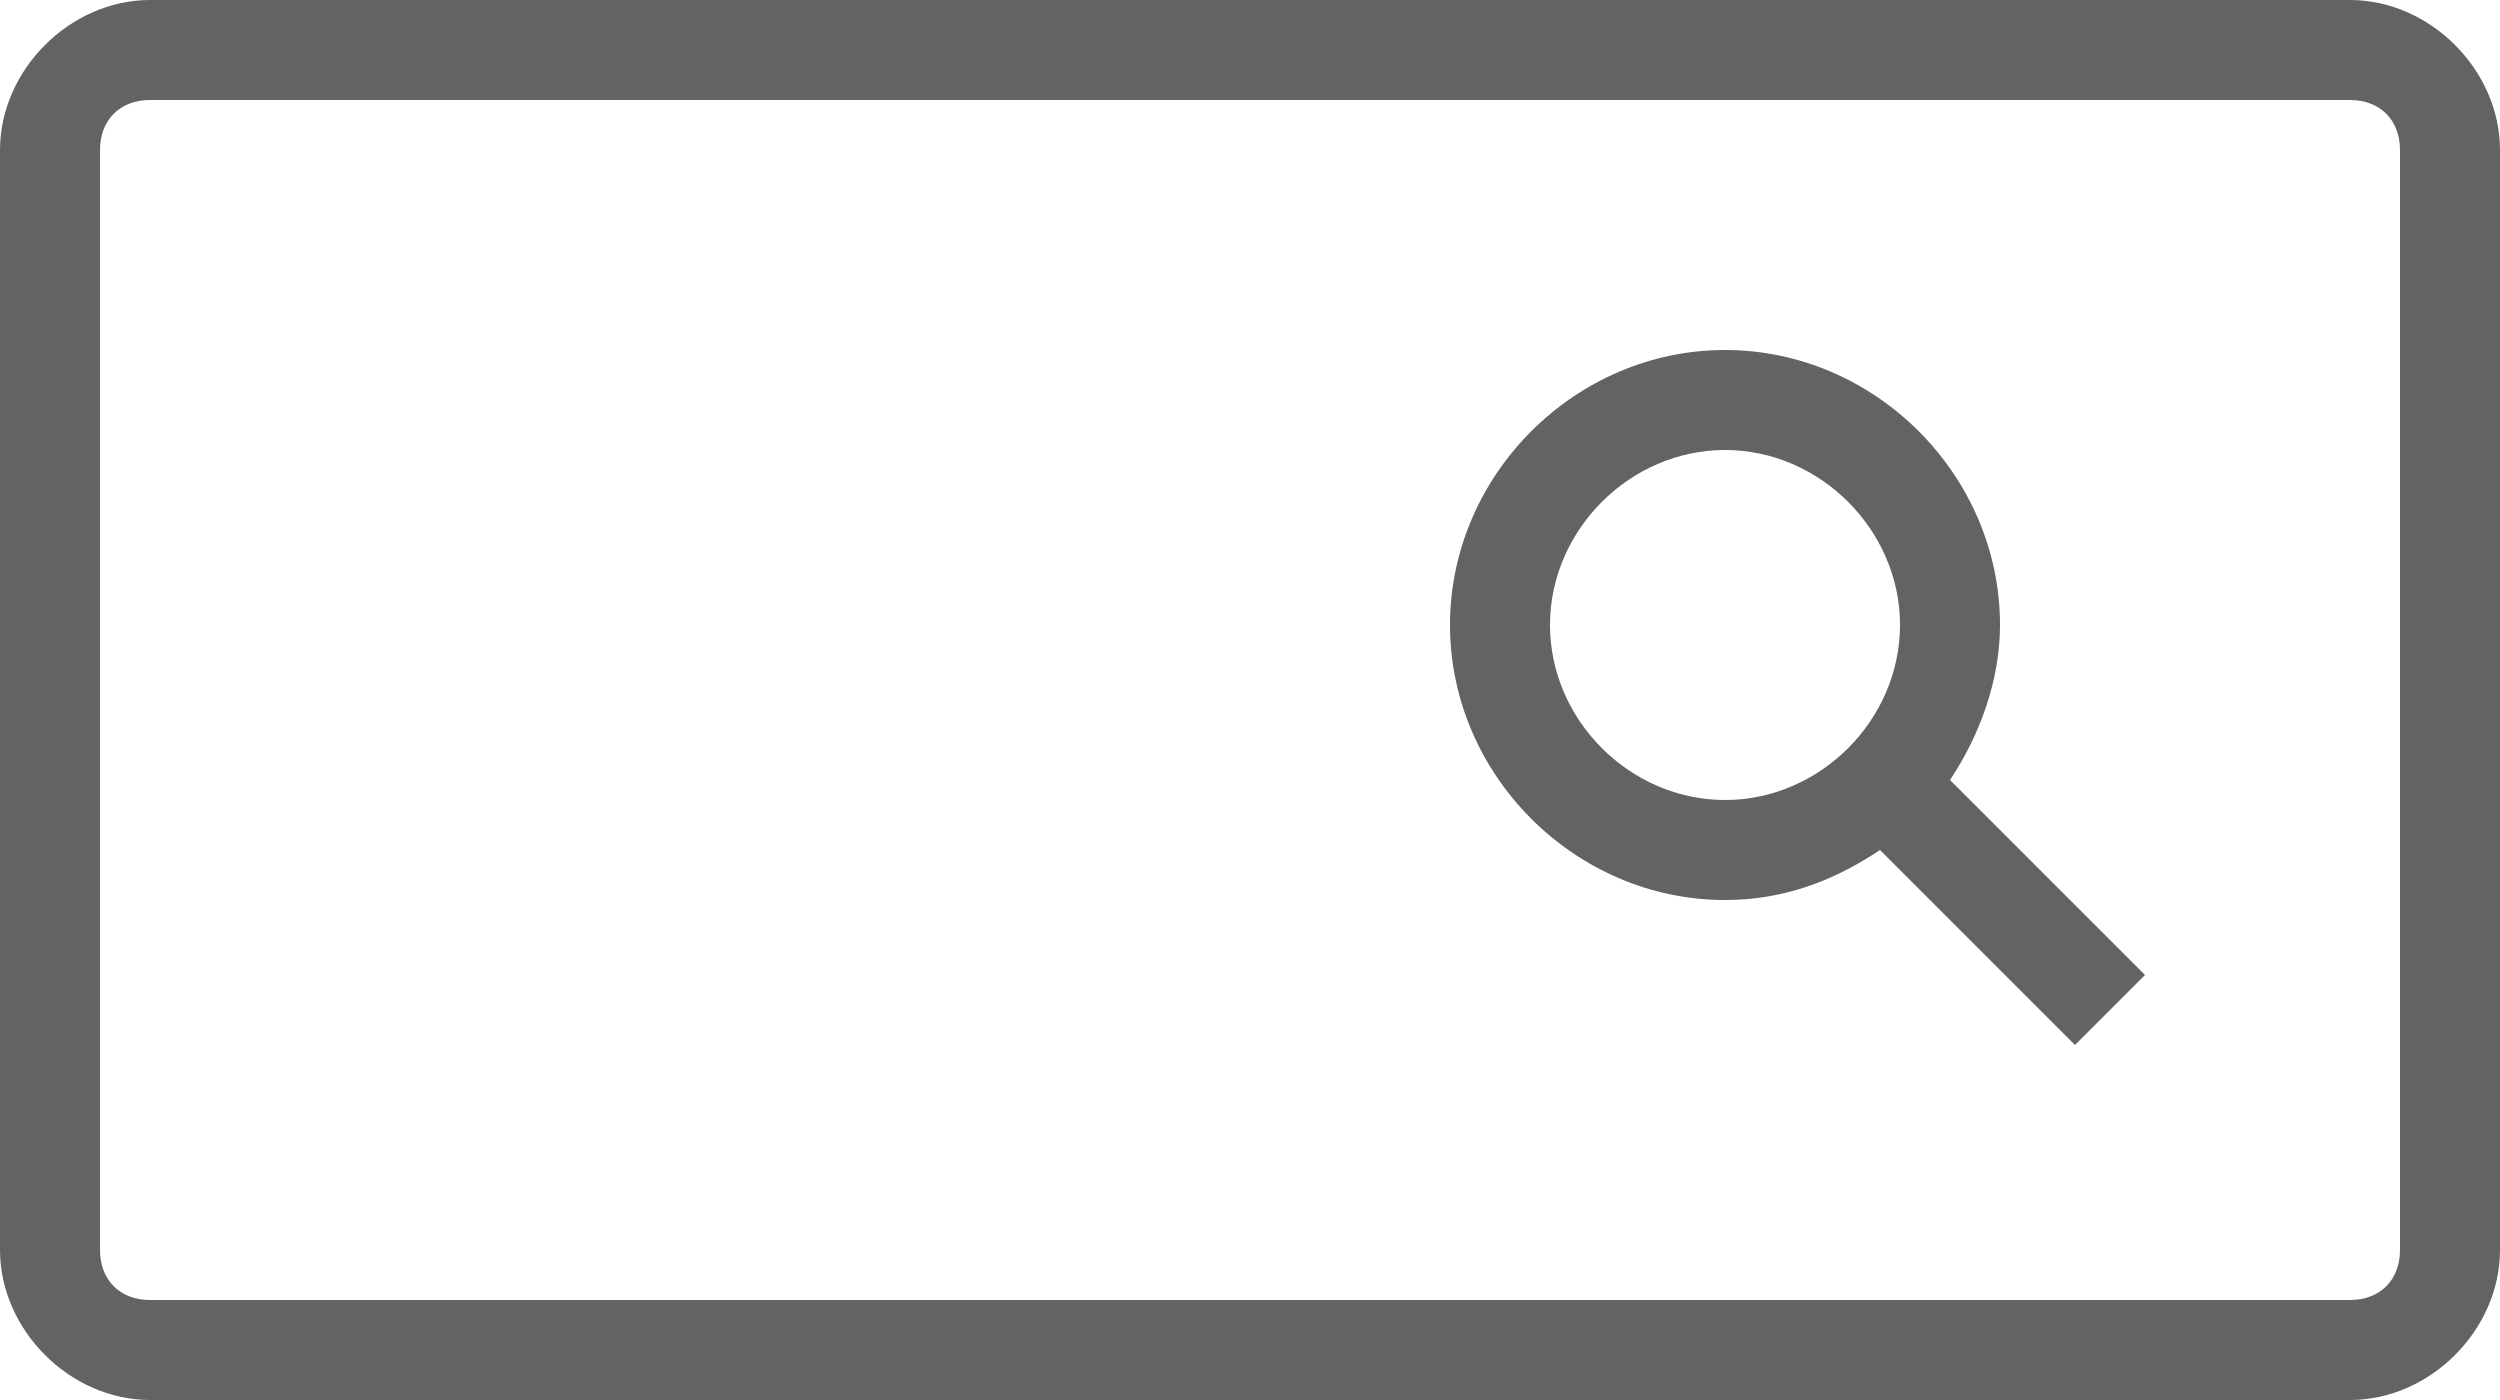
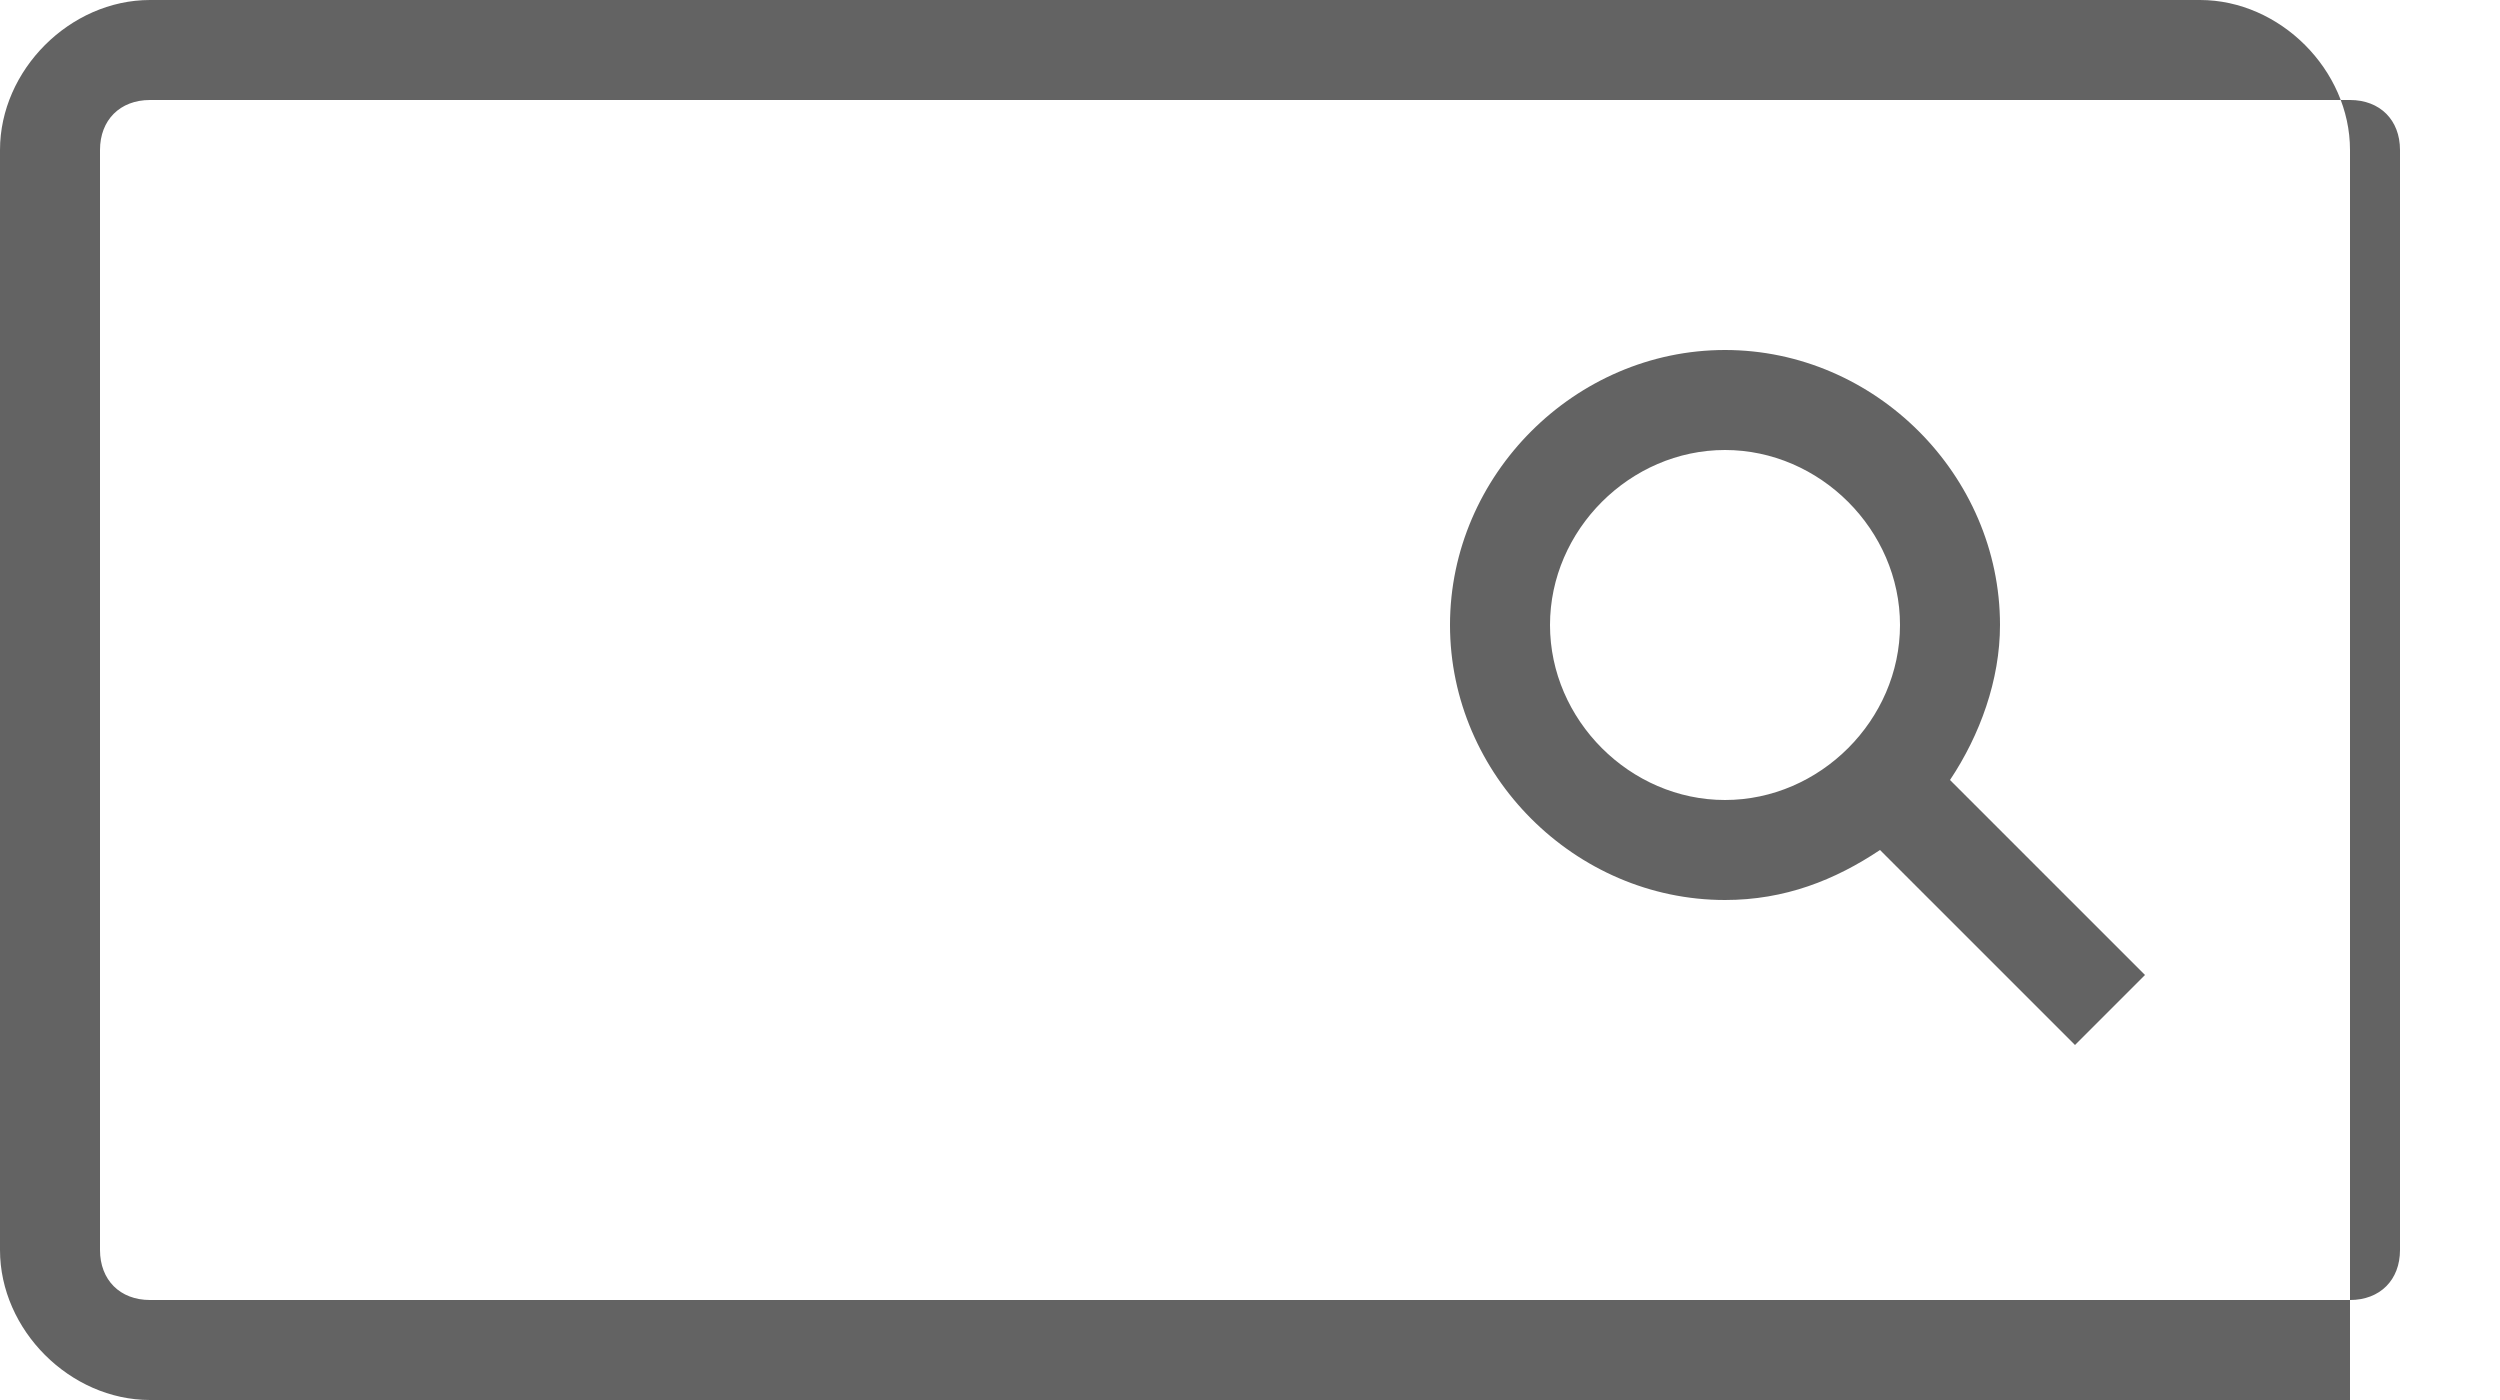
<svg xmlns="http://www.w3.org/2000/svg" version="1.1" id="Layer_1" x="0px" y="0px" viewBox="0 0 50 28" style="enable-background:new 0 0 50 28;" xml:space="preserve">
-   <path fill="#636363" d="M3,0C1.4,0,0,1.4,0,3v22c0,1.6,1.4,3,3,3h44c1.6,0,3-1.4,3-3V3c0-1.6-1.4-3-3-3H3z M3,2h44c0.6,0,1,0.4,1,1v22  c0,0.6-0.4,1-1,1H3c-0.6,0-1-0.4-1-1V3C2,2.4,2.4,2,3,2z M34.5,7c-3,0-5.5,2.5-5.5,5.5s2.5,5.5,5.5,5.5c1.2,0,2.2-0.4,3.1-1l3.9,3.9  l1.4-1.4L39,15.6c0.6-0.9,1-2,1-3.1C40,9.5,37.5,7,34.5,7z M34.5,9c1.9,0,3.5,1.6,3.5,3.5S36.4,16,34.5,16S31,14.4,31,12.5  S32.6,9,34.5,9z" />
+   <path fill="#636363" d="M3,0C1.4,0,0,1.4,0,3v22c0,1.6,1.4,3,3,3h44V3c0-1.6-1.4-3-3-3H3z M3,2h44c0.6,0,1,0.4,1,1v22  c0,0.6-0.4,1-1,1H3c-0.6,0-1-0.4-1-1V3C2,2.4,2.4,2,3,2z M34.5,7c-3,0-5.5,2.5-5.5,5.5s2.5,5.5,5.5,5.5c1.2,0,2.2-0.4,3.1-1l3.9,3.9  l1.4-1.4L39,15.6c0.6-0.9,1-2,1-3.1C40,9.5,37.5,7,34.5,7z M34.5,9c1.9,0,3.5,1.6,3.5,3.5S36.4,16,34.5,16S31,14.4,31,12.5  S32.6,9,34.5,9z" />
</svg>